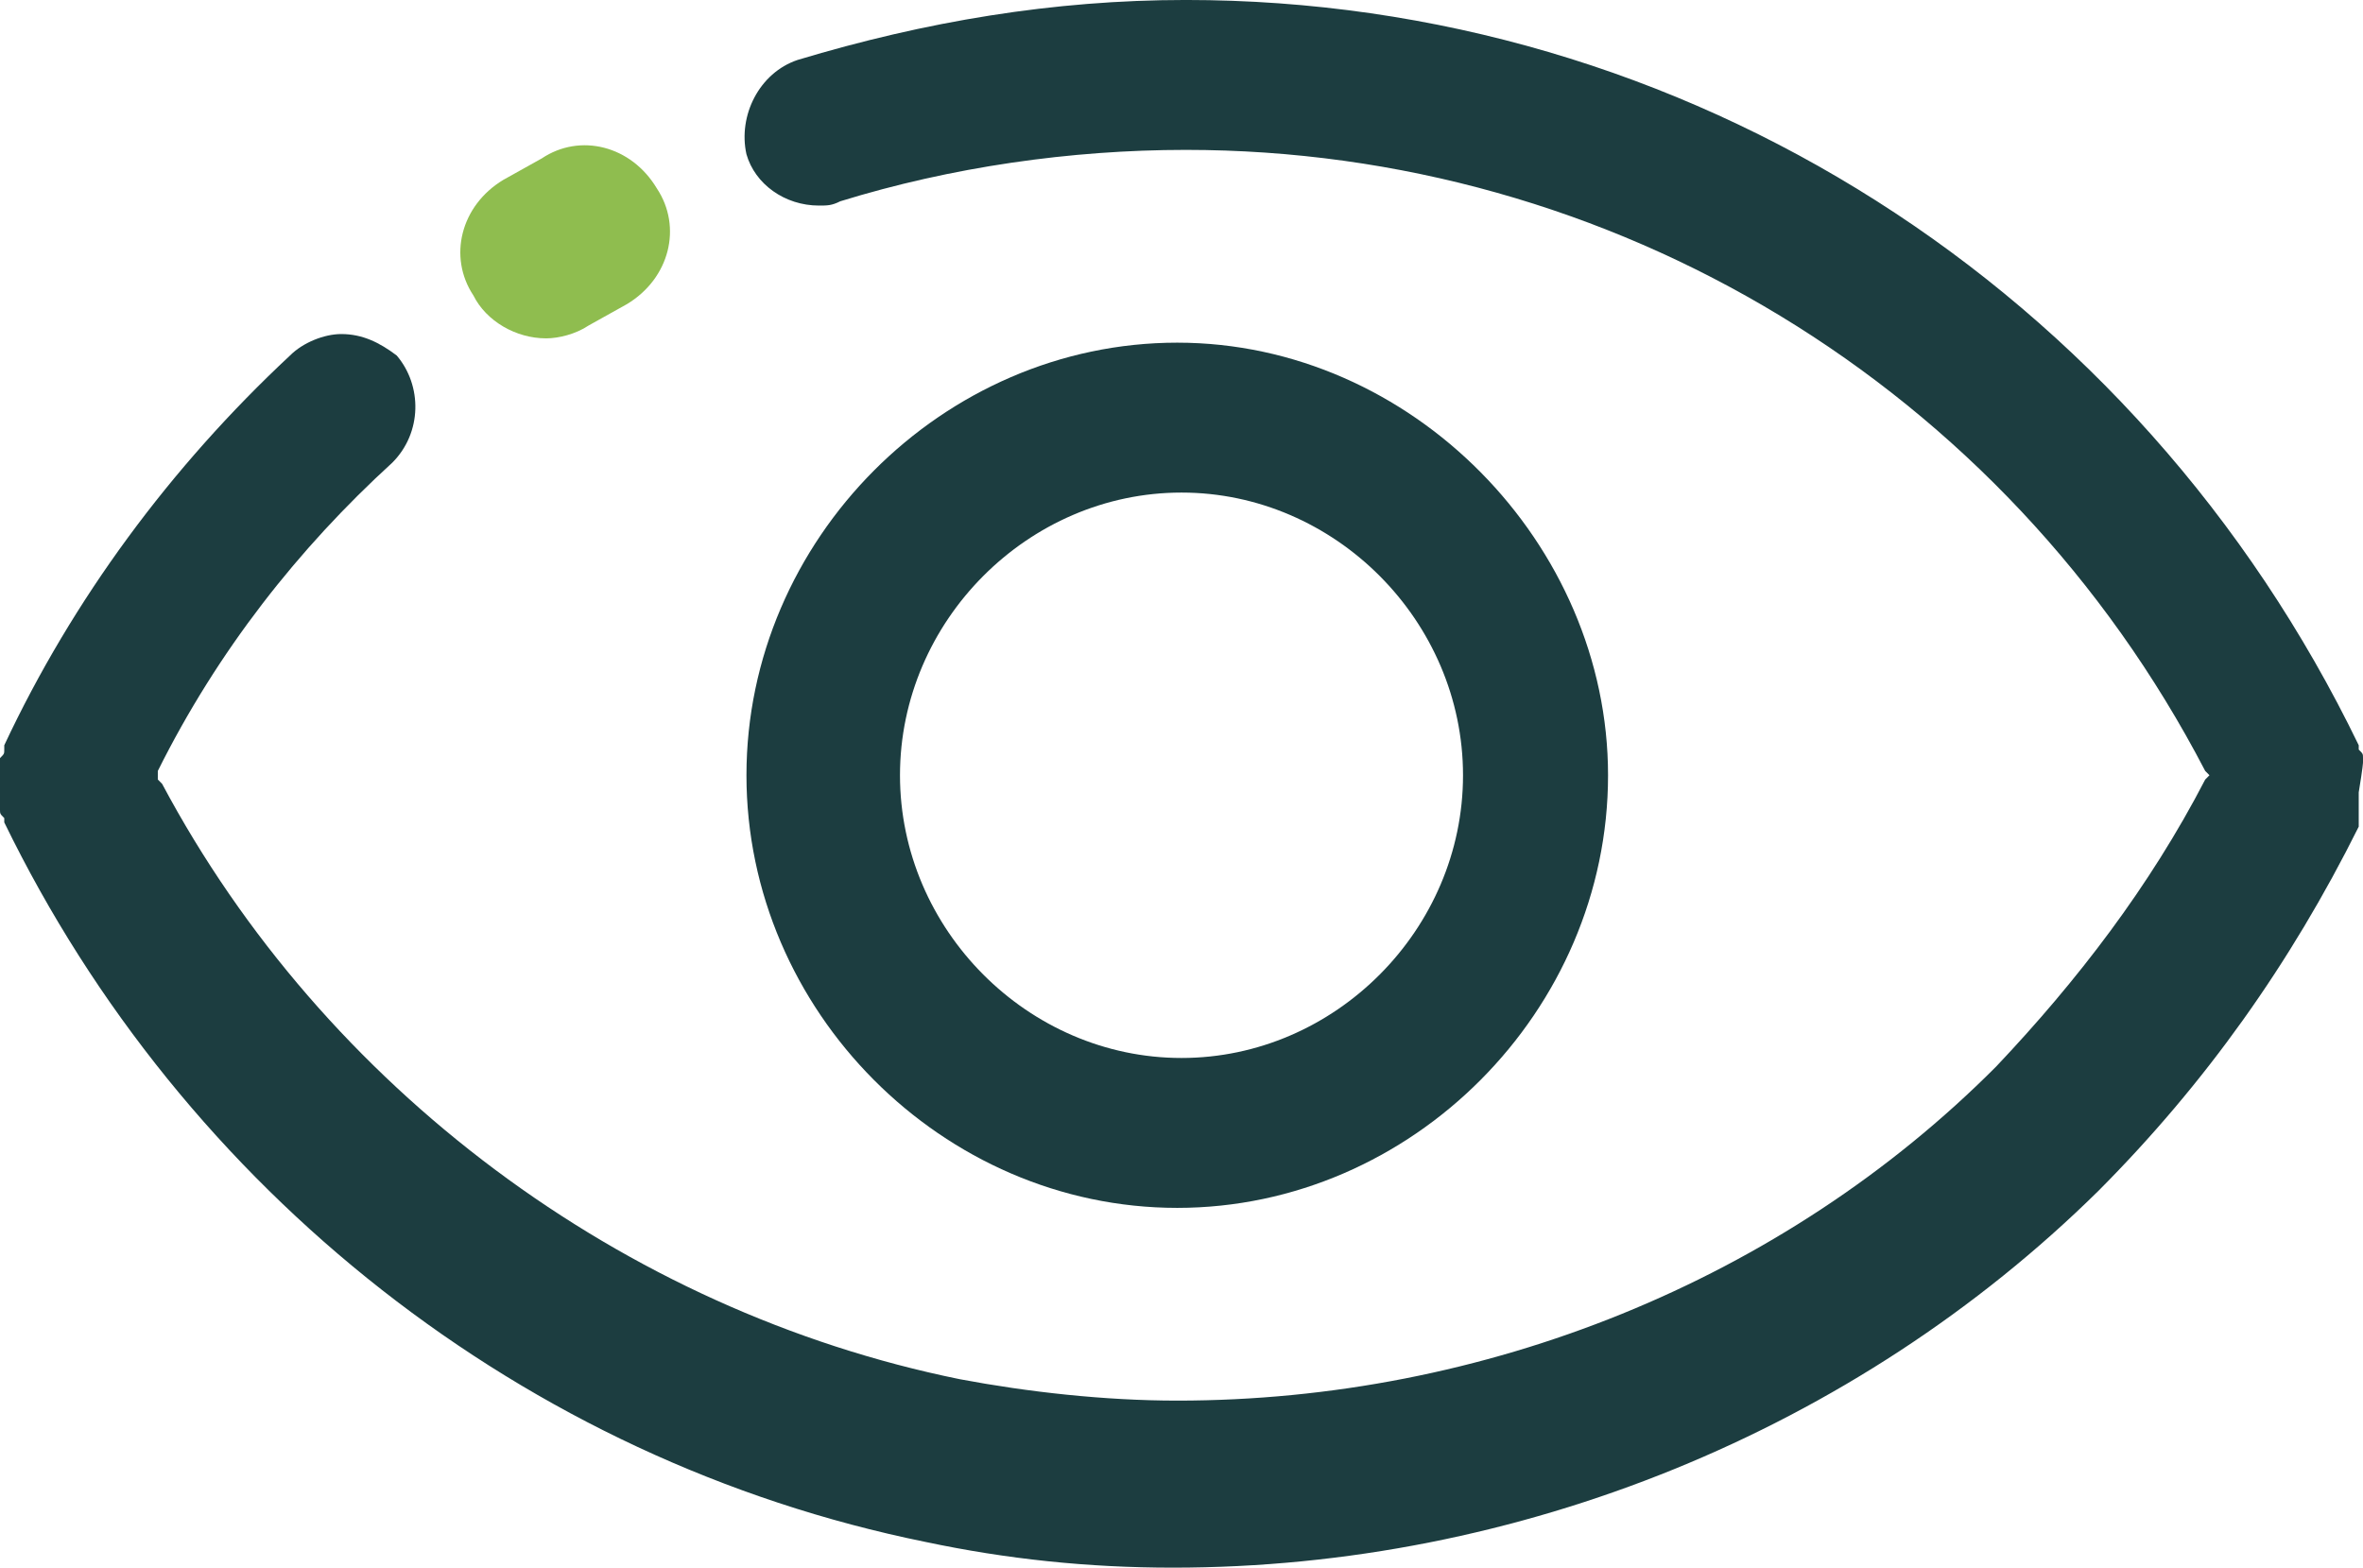
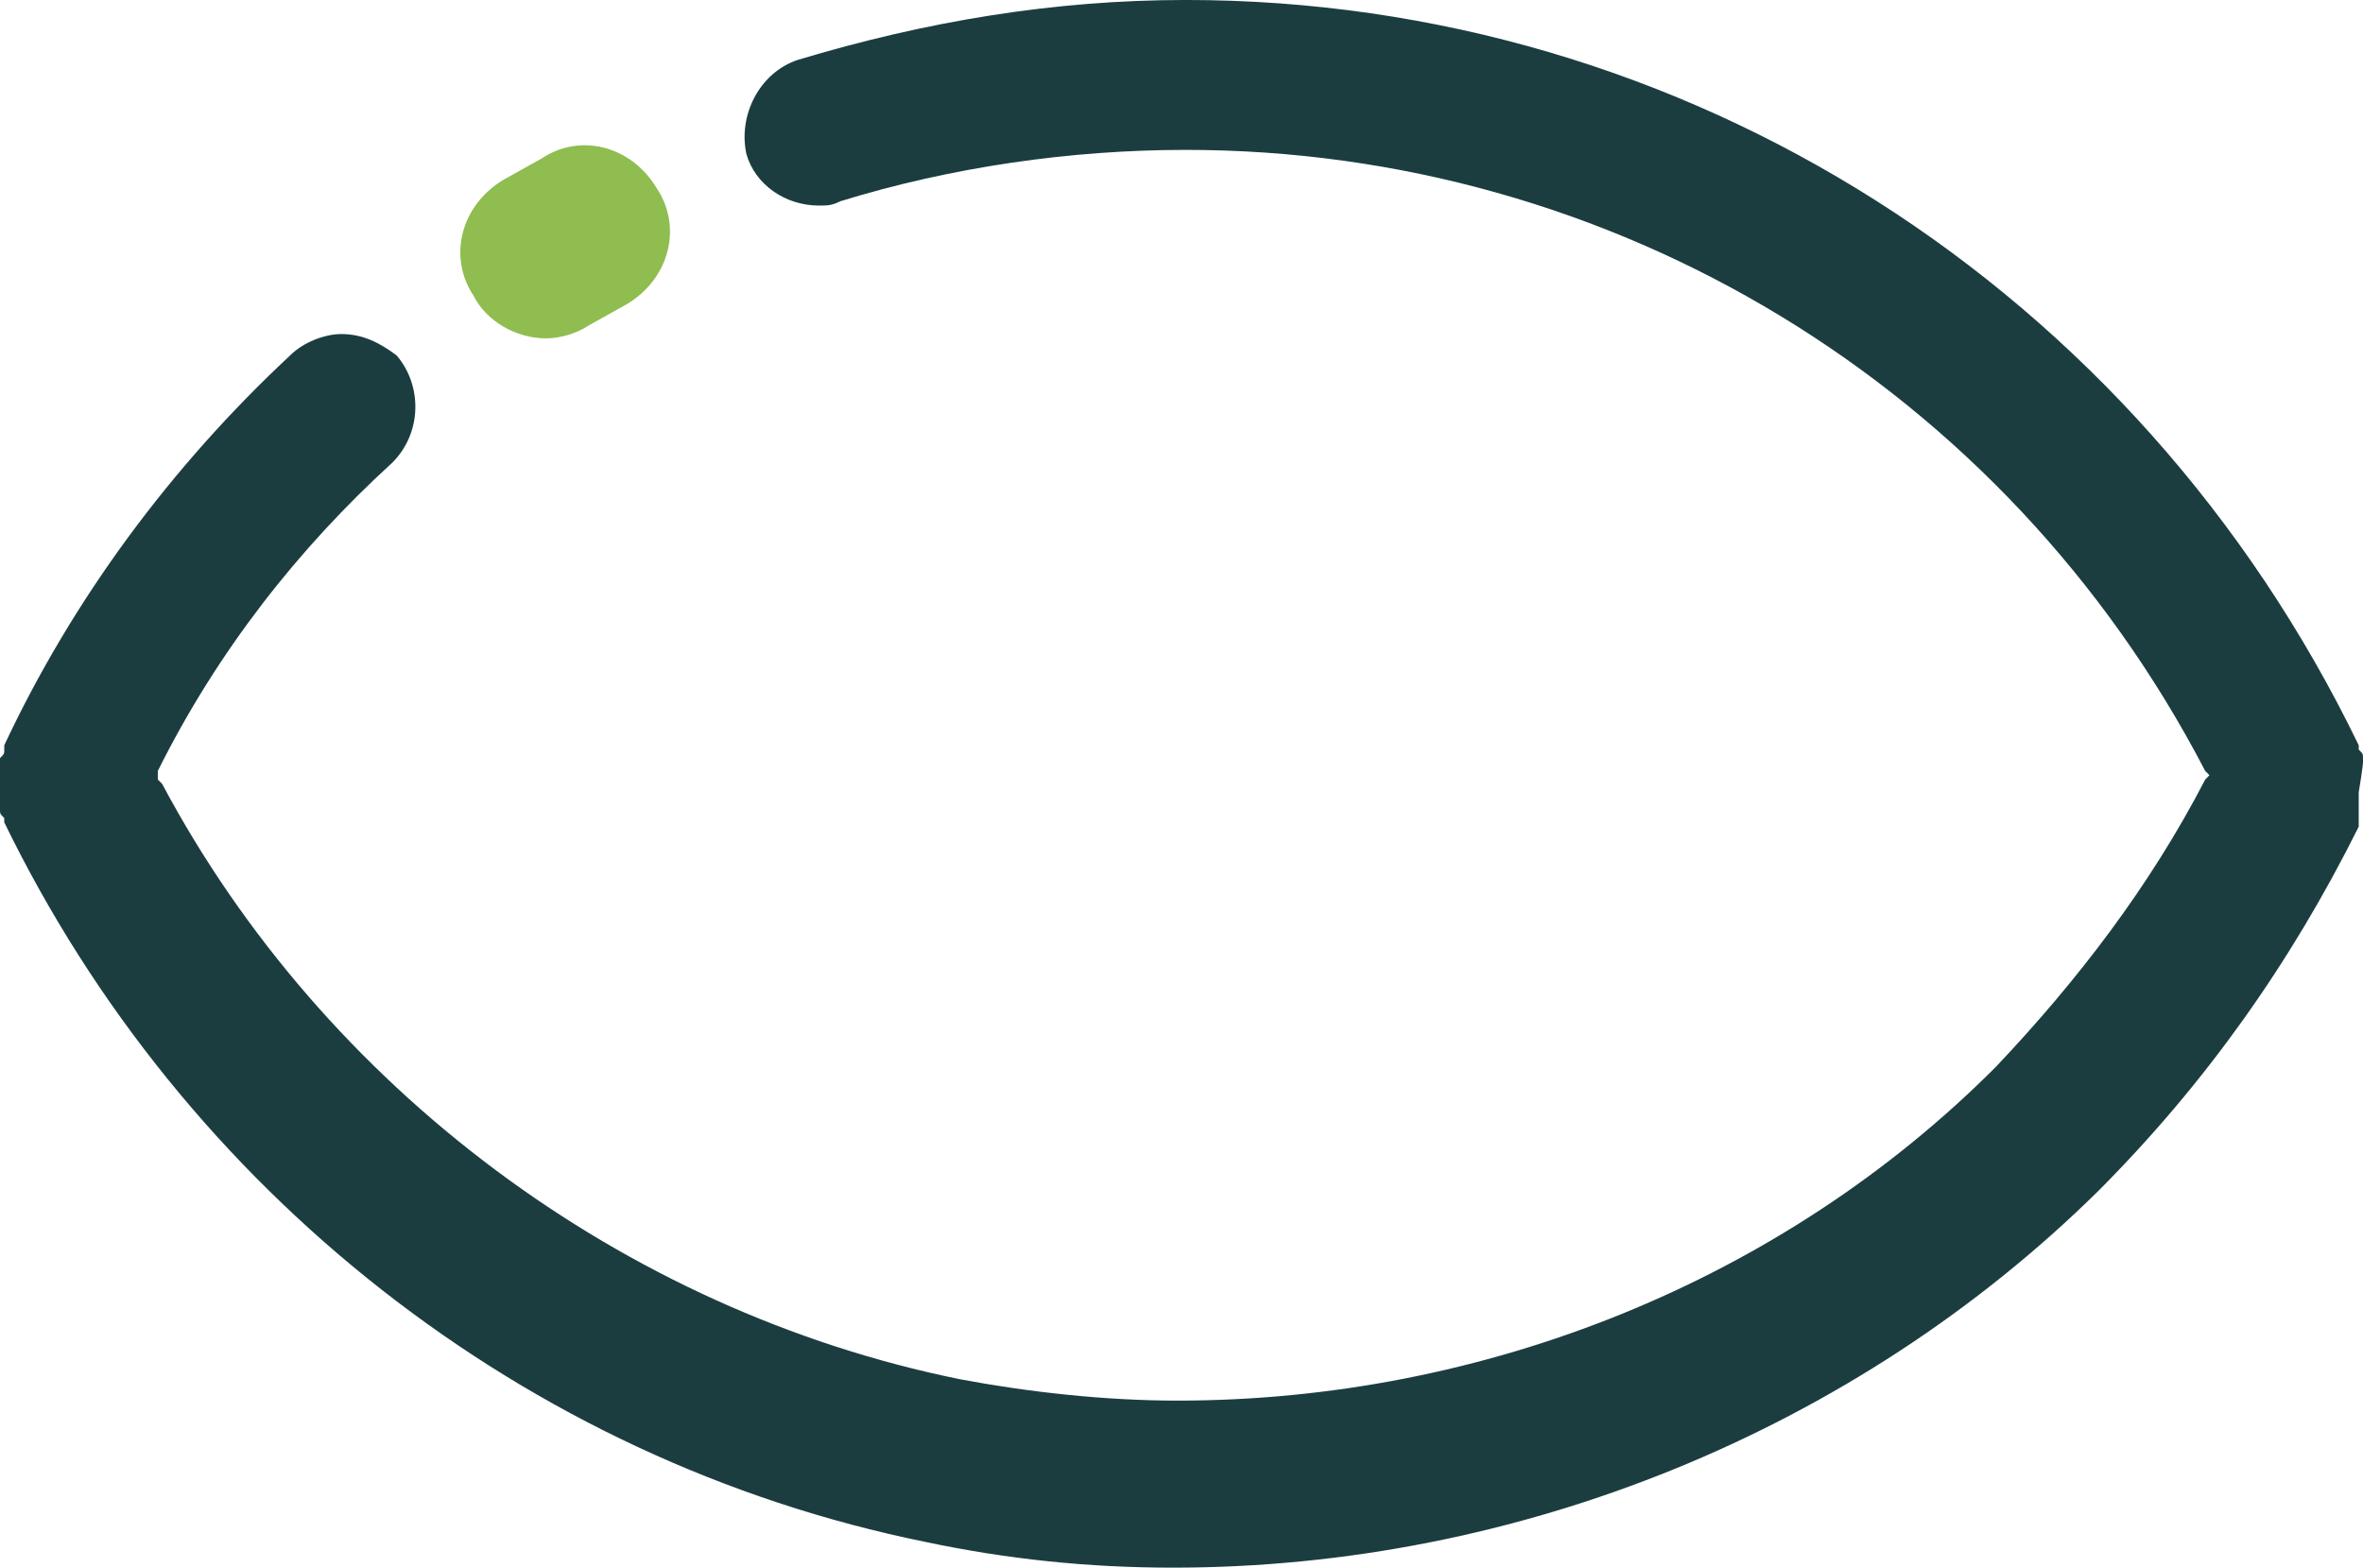
<svg xmlns="http://www.w3.org/2000/svg" fill="none" height="69" viewBox="0 0 104 69" width="104">
  <path d="m24.029 14.893c.563 0 1.314-.189 1.877-.566l1.69-.943c1.877-1.131 2.44-3.393 1.314-5.09-1.126-1.885-3.379-2.451-5.069-1.32l-1.69.943c-1.877 1.131-2.44 3.393-1.314 5.09.563 1.131 1.877 1.885 3.191 1.885z" fill="#8fbd4f" />
  <g fill="#1c3d40">
    <path d="m104 33.557v-.189c0-.189 0-.189-.188-.377v-.189c-9.761-20.172-29.66-32.803-51.624-32.803-5.819 0-11.451.943-17.083 2.639-1.69.566-2.628 2.451-2.253 4.148.375 1.32 1.69 2.262 3.191 2.262.376 0 .563 0 .939-.189 4.881-1.508 10.137-2.262 15.206-2.262 18.773 0 36.043 10.369 44.867 27.336l.188.189-.188.189c-2.441 4.713-5.632 8.861-9.199 12.631-9.386 9.426-22.527 14.705-36.043 14.705-3.191 0-6.57-.377-9.574-.943-14.83-3.016-27.971-12.82-35.105-26.205l-.188-.189v-.377c2.628-5.279 6.195-9.803 10.325-13.574 1.314-1.32 1.314-3.393.188-4.713-.751-.566-1.502-.943-2.44-.943-.751 0-1.69.377-2.253.943-5.256 4.902-9.574 10.746-12.578 17.156v.189c0 .189 0 .189-.188.377v.377.377.377.377.377.377c0 .189 0 .189.188.377v.189c7.884 16.213 22.903 28.09 40.549 31.672 3.567.754 7.133 1.131 10.888 1.131 15.206 0 30.036-6.033 40.736-16.59 4.693-4.713 8.448-9.992 11.451-16.024 0-.189 0-.189 0-.189v-.189c0-.189 0-.189 0-.377v-.189c0-.189 0-.189 0-.377v-.189c.188-1.131.188-1.32.188-1.32z" />
-     <path d="m70.773 34.123c0-10.18-8.635-19.041-18.96-19.041s-18.96 8.672-18.96 19.041c0 10.369 8.635 19.041 18.96 19.041s18.96-8.672 18.96-19.041zm-31.163 0c0-6.787 5.632-12.443 12.39-12.443s12.39 5.656 12.39 12.443c0 6.787-5.632 12.443-12.39 12.443s-12.39-5.656-12.39-12.443z" />
  </g>
</svg>